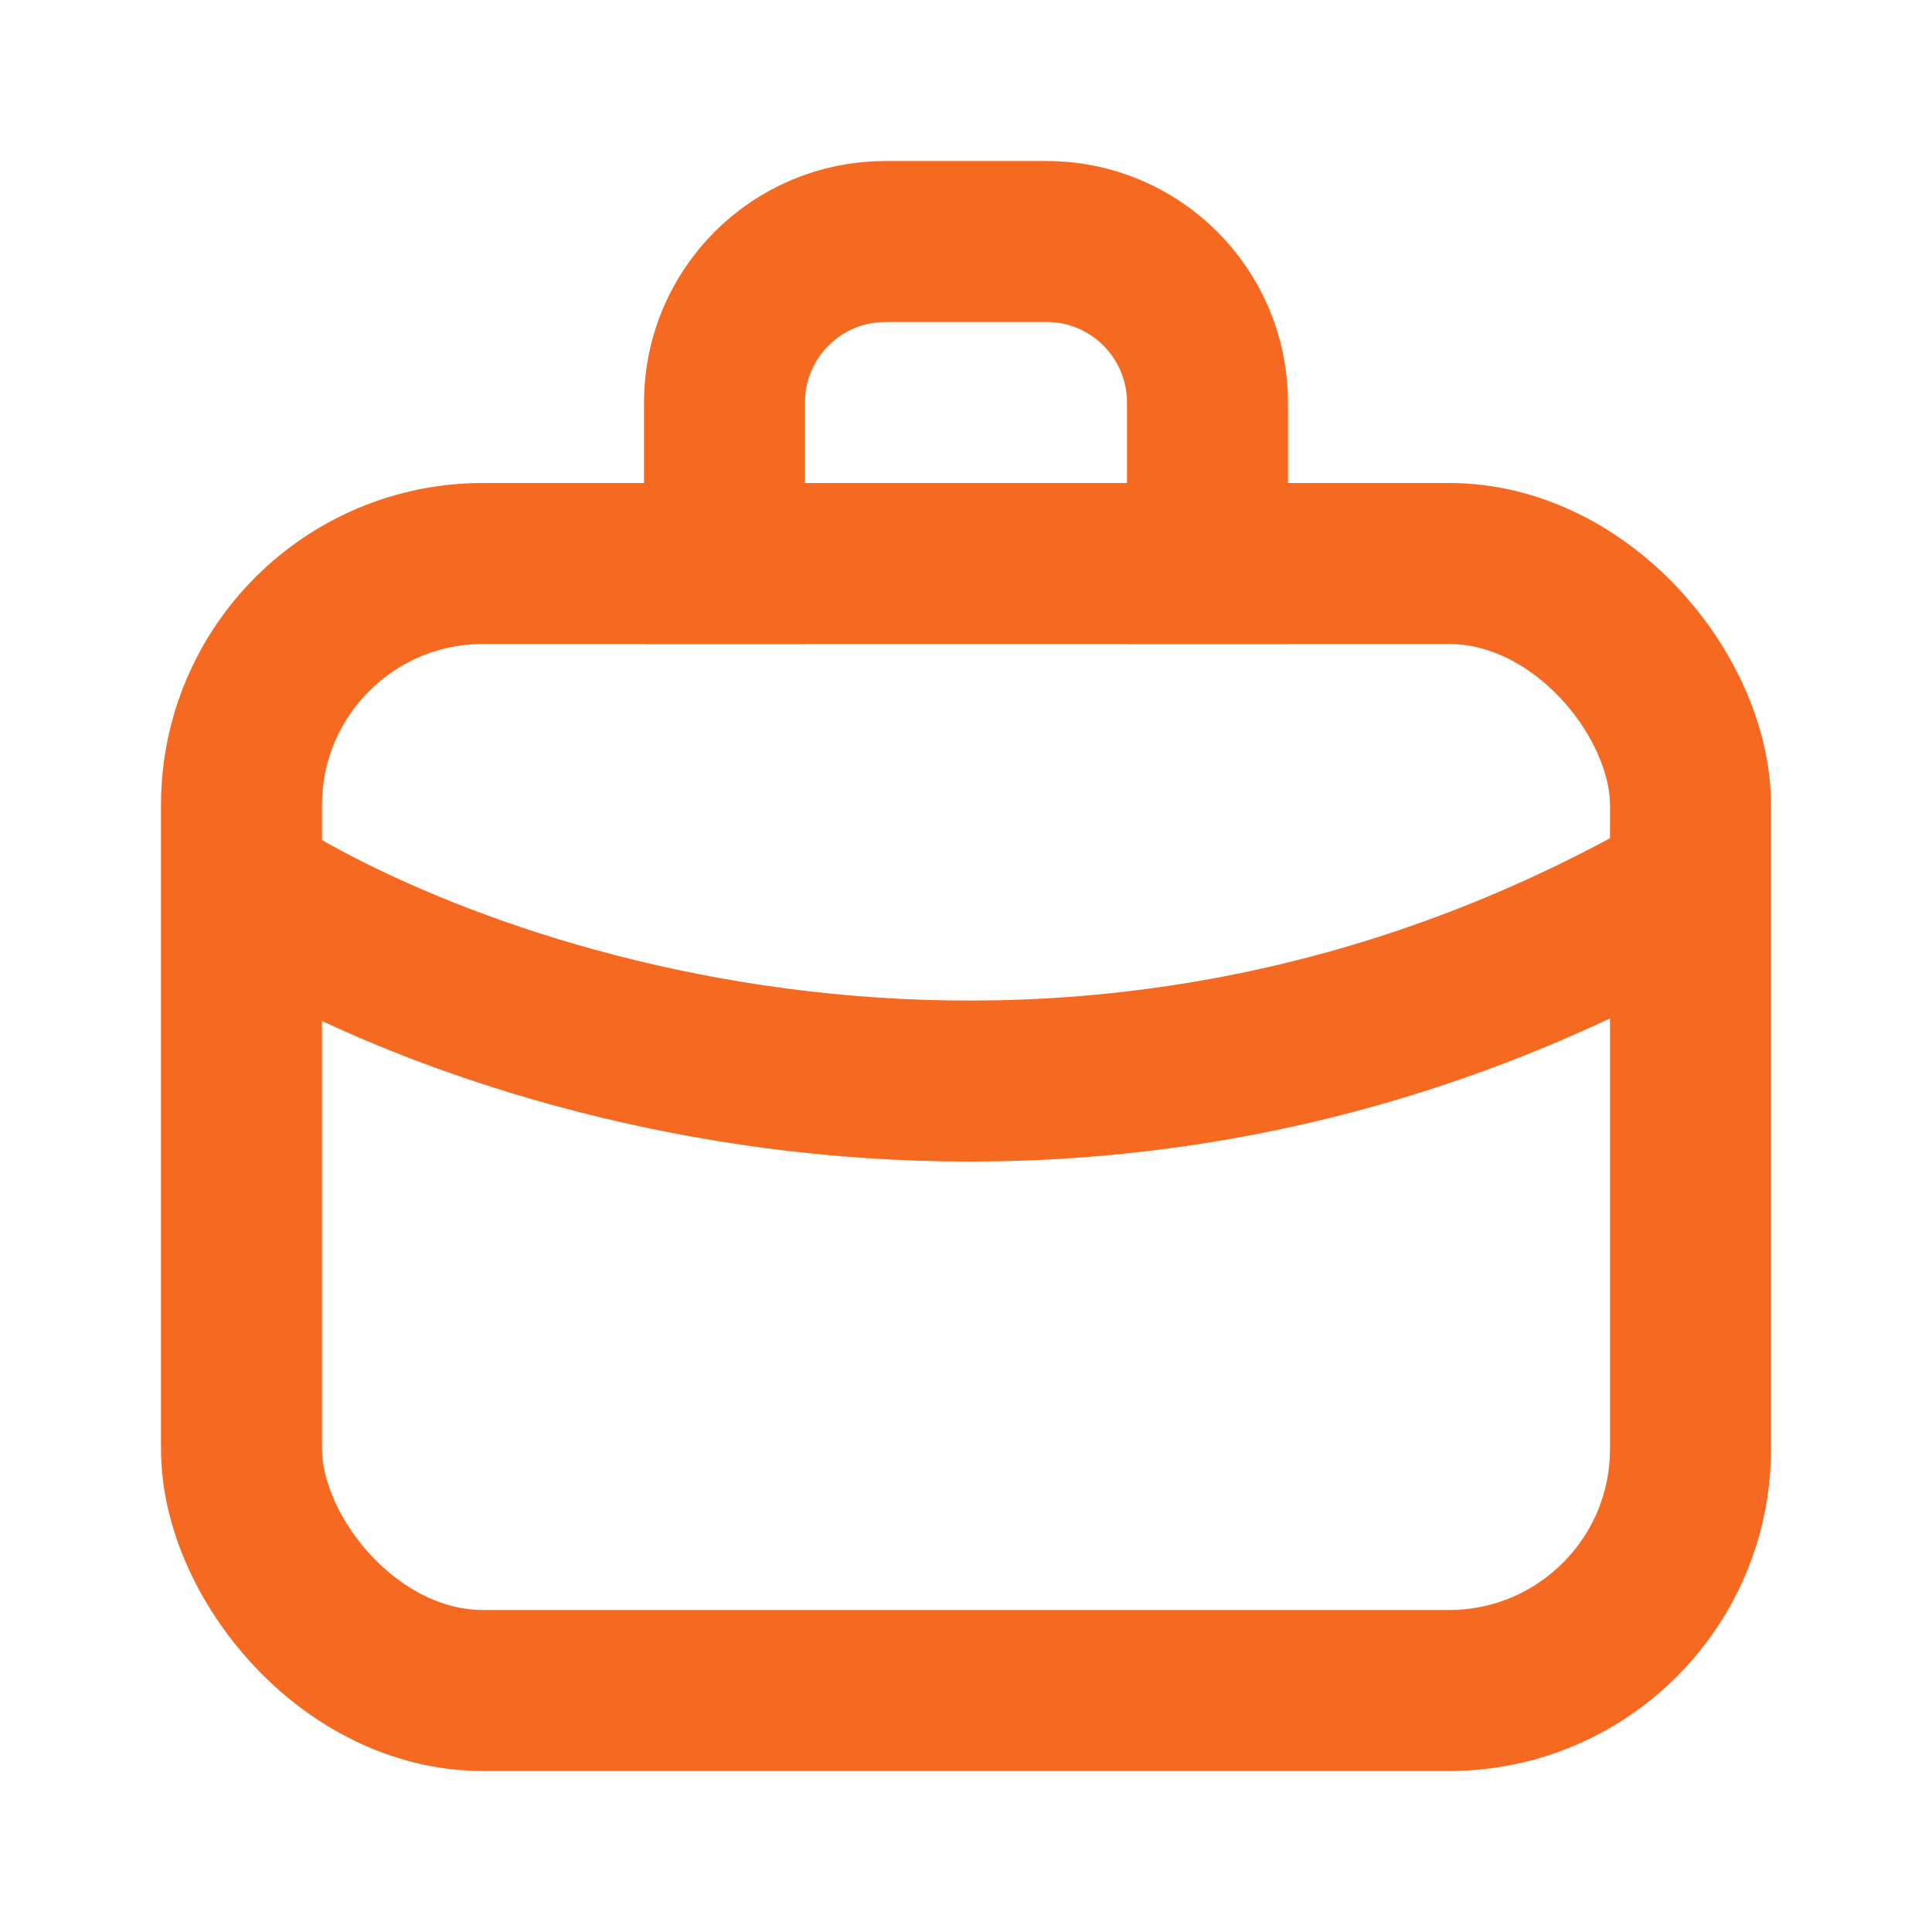
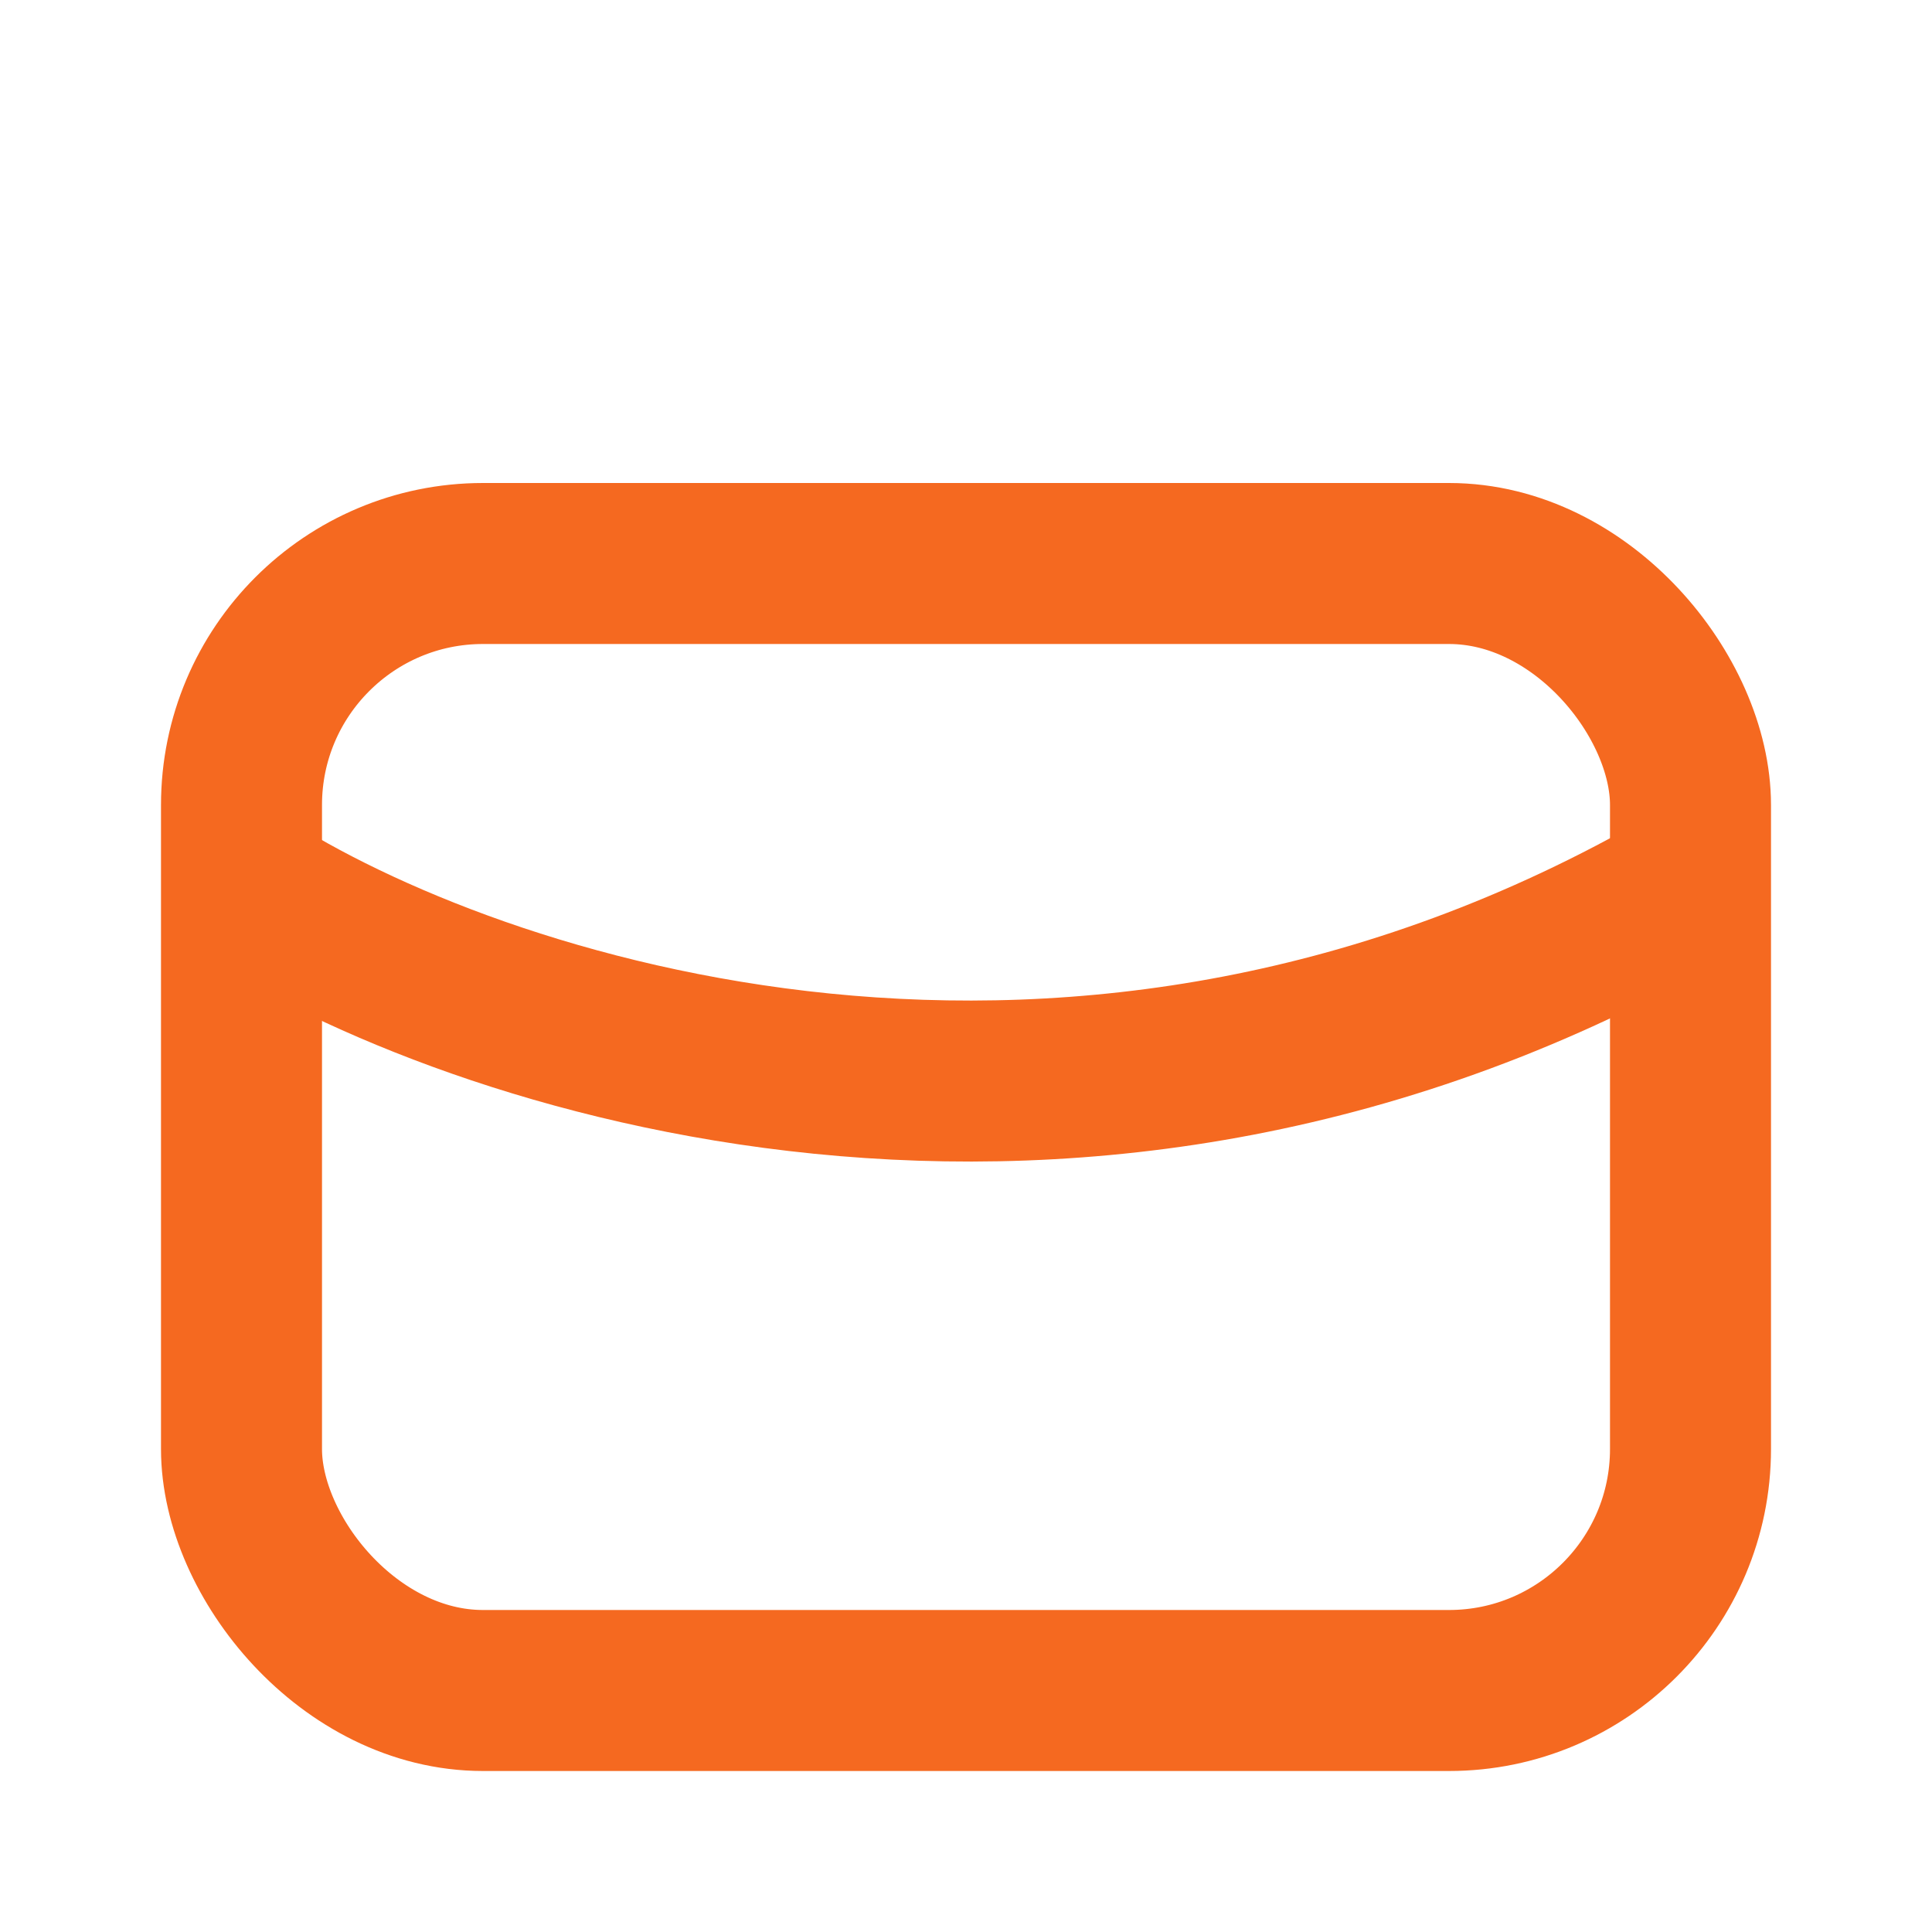
<svg xmlns="http://www.w3.org/2000/svg" width="24" height="24" viewBox="0 0 24 24" fill="none">
  <rect x="3" y="7" width="18" height="14" rx="3" stroke="#F56920" stroke-width="2" />
-   <path d="M15 8V5C15 3.895 14.105 3 13 3H11C9.895 3 9 3.895 9 5V8" stroke="#F56920" stroke-width="2" />
  <path d="M3 11C5.833 12.833 13.4 15.4 21 11" stroke="#F56920" stroke-width="2" />
</svg>